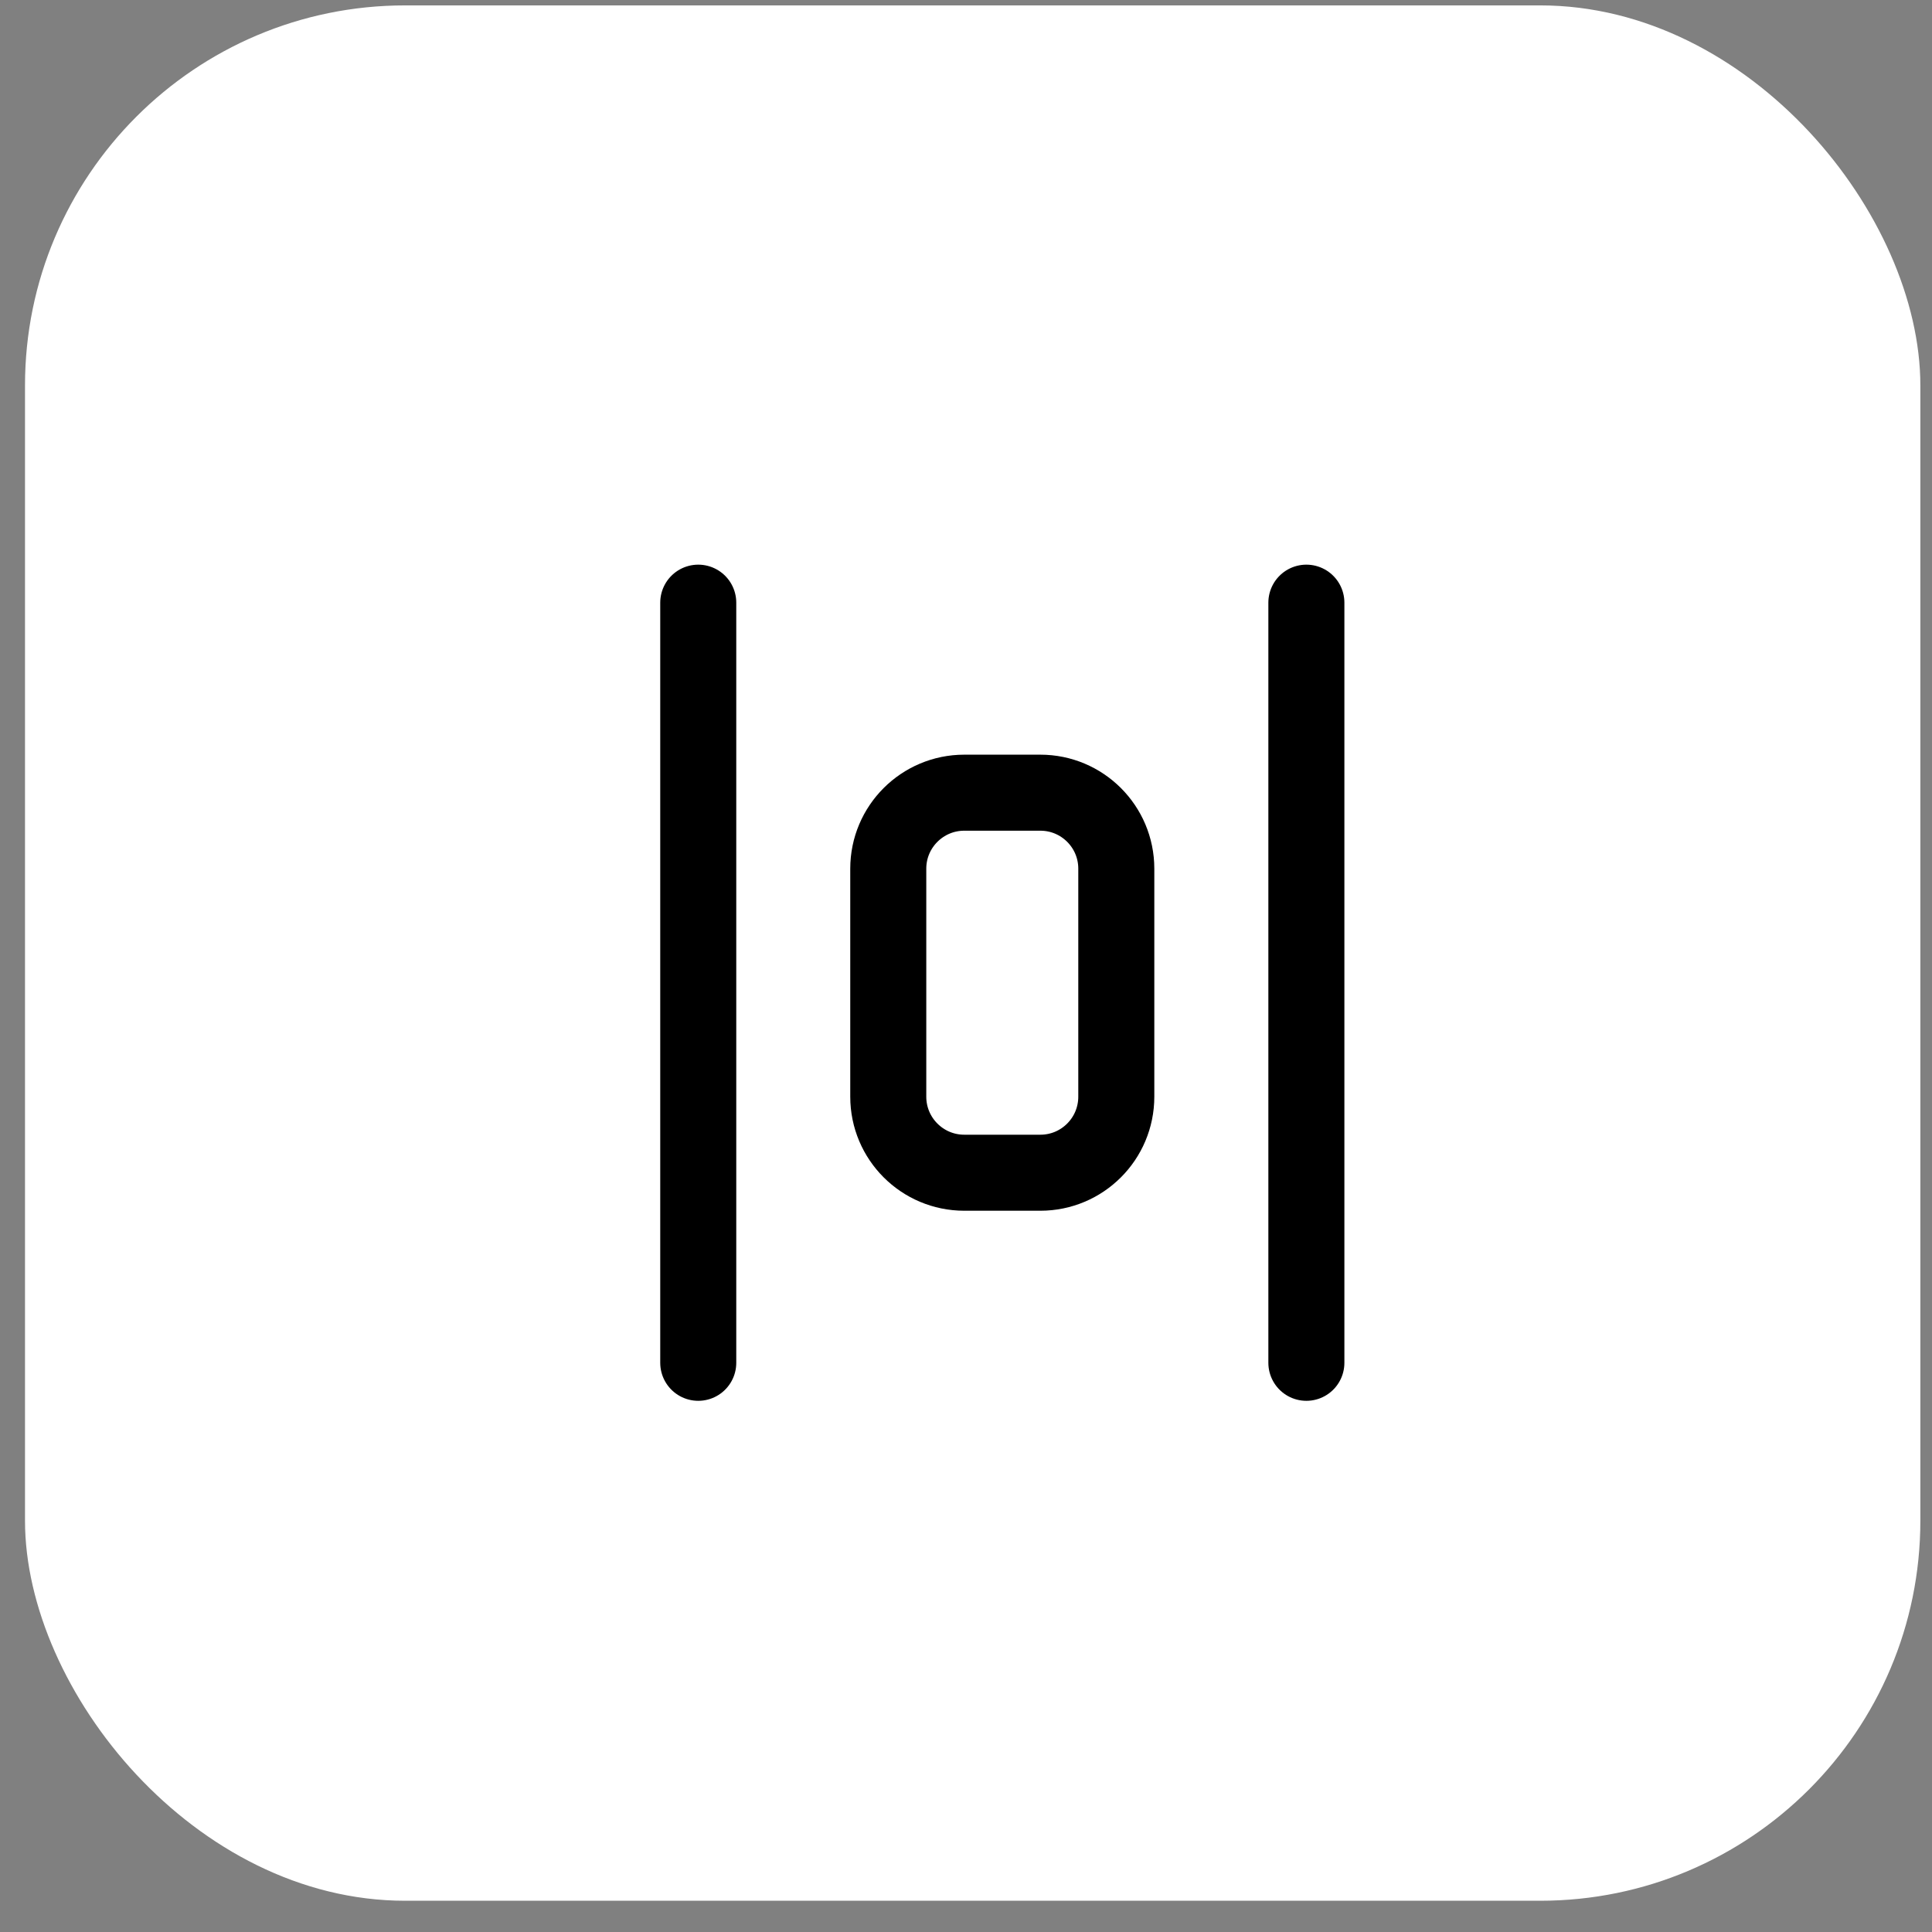
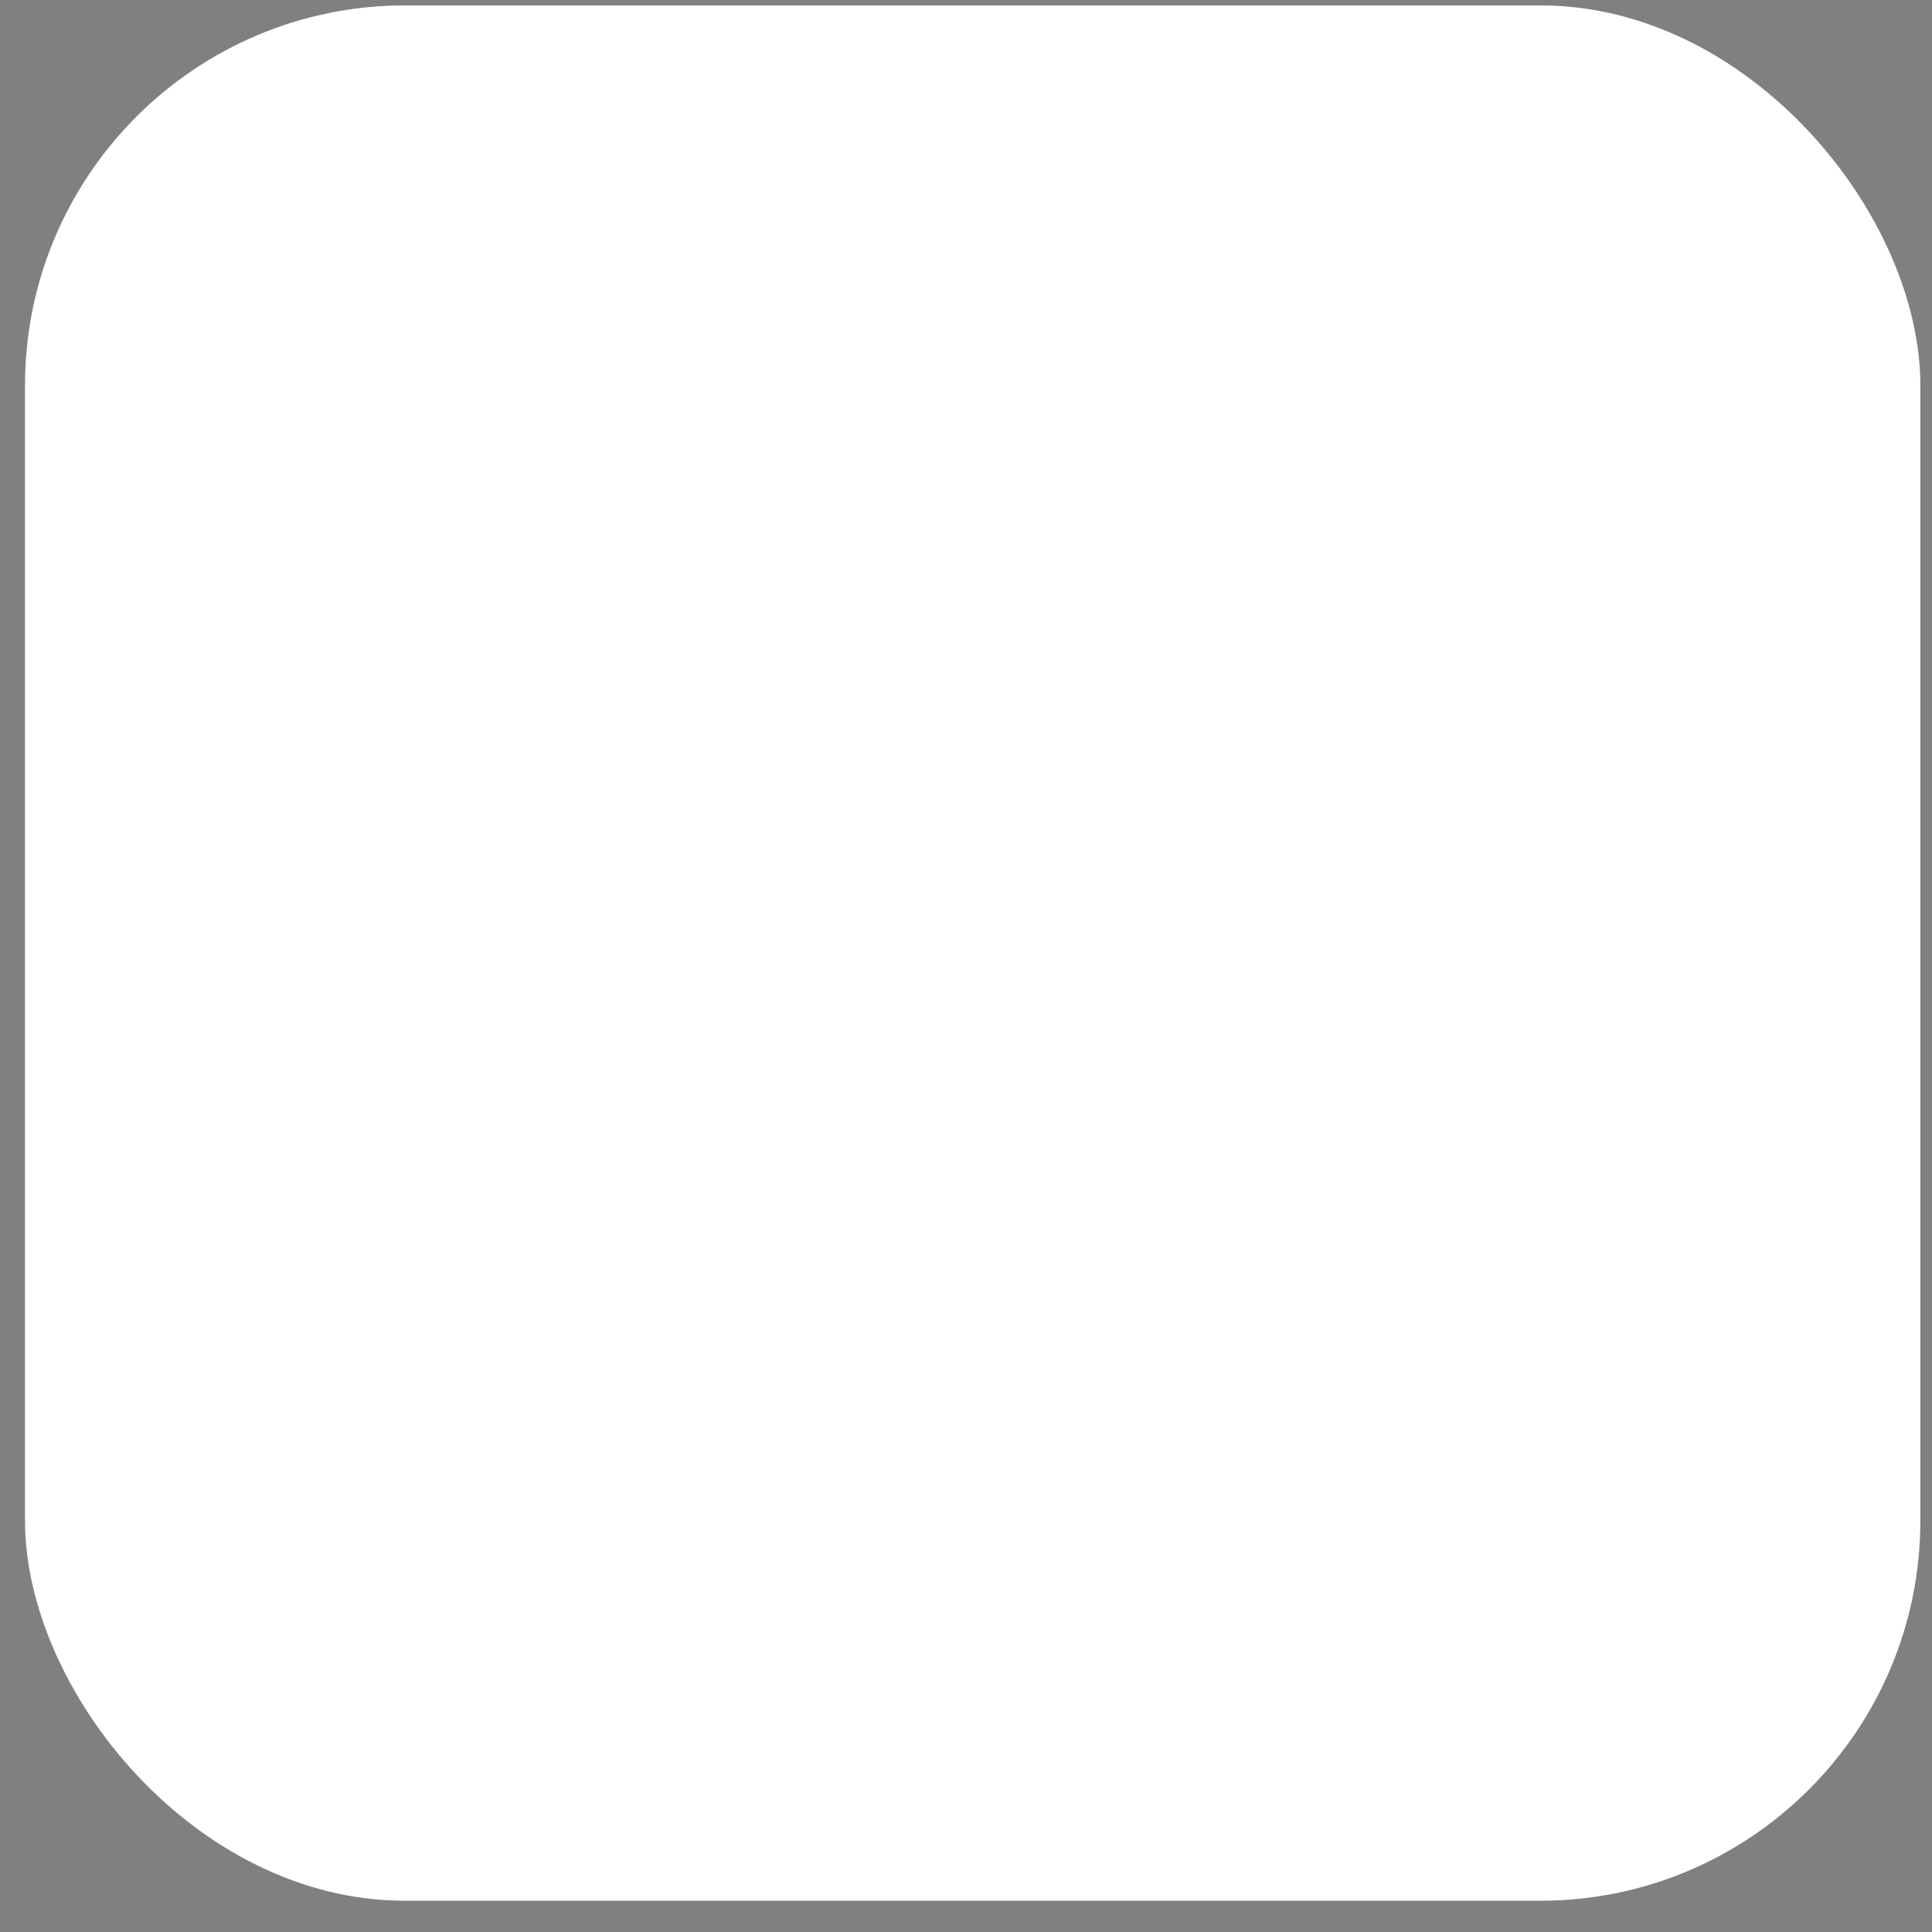
<svg xmlns="http://www.w3.org/2000/svg" width="34" height="34" viewBox="0 0 34 34" fill="none">
  <rect x="0" y="0" width="34" height="34" fill="#808080" stroke="none" />
  <rect x="0.44" y="0.095" width="33.355" height="33.355" rx="6.689" fill="white" />
  <g clip-path="url(#clip0_1286_233)">
-     <path d="M18.308 13.95H16.97C16.231 13.95 15.632 14.549 15.632 15.287V19.3C15.632 20.039 16.231 20.638 16.97 20.638H18.308C19.047 20.638 19.645 20.039 19.645 19.3V15.287C19.645 14.549 19.047 13.95 18.308 13.95Z" stroke="black" stroke-width="1.338" stroke-linecap="round" stroke-linejoin="round" />
-     <path d="M12.288 23.983V10.606" stroke="black" stroke-width="1.338" stroke-linecap="round" stroke-linejoin="round" />
+     <path d="M18.308 13.95C16.231 13.95 15.632 14.549 15.632 15.287V19.3C15.632 20.039 16.231 20.638 16.97 20.638H18.308C19.047 20.638 19.645 20.039 19.645 19.3V15.287C19.645 14.549 19.047 13.95 18.308 13.95Z" stroke="black" stroke-width="1.338" stroke-linecap="round" stroke-linejoin="round" />
    <path d="M22.99 23.983V10.606" stroke="black" stroke-width="1.338" stroke-linecap="round" stroke-linejoin="round" />
  </g>
  <defs>
    <clipPath id="clip0_1286_233">
-       <rect width="16.052" height="16.052" fill="white" transform="translate(9.613 9.268)" />
-     </clipPath>
+       </clipPath>
  </defs>
</svg>